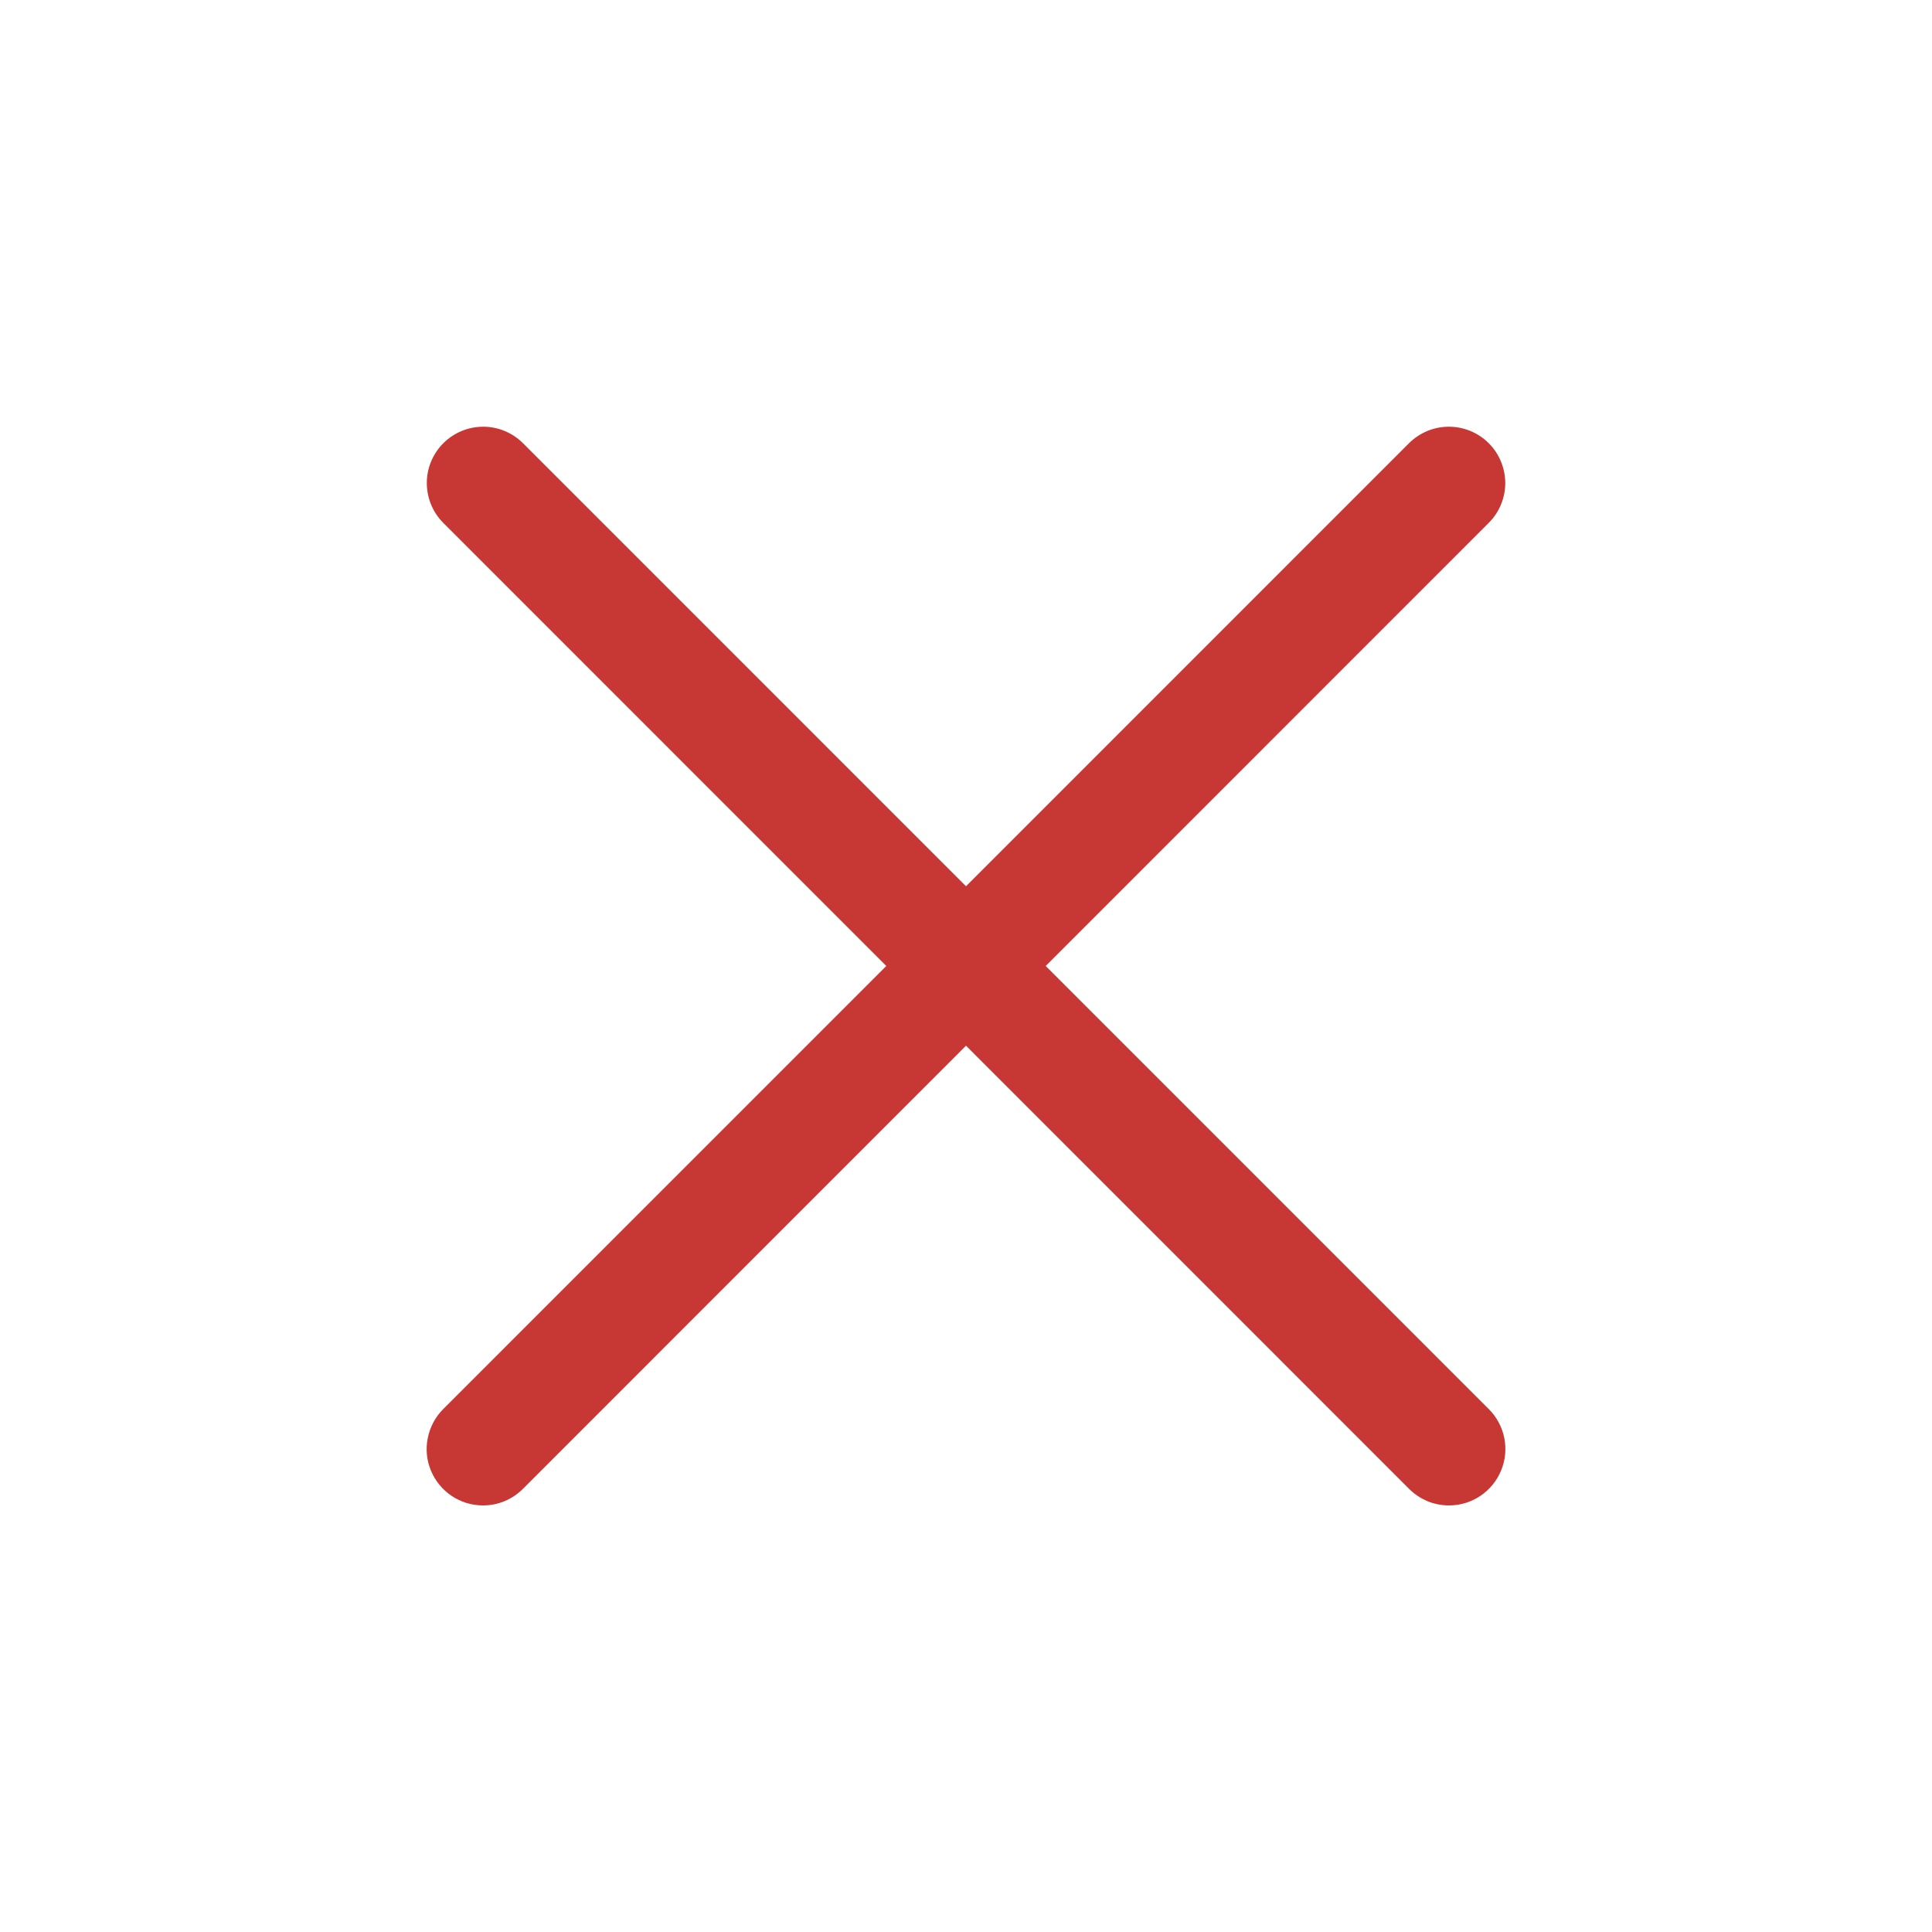
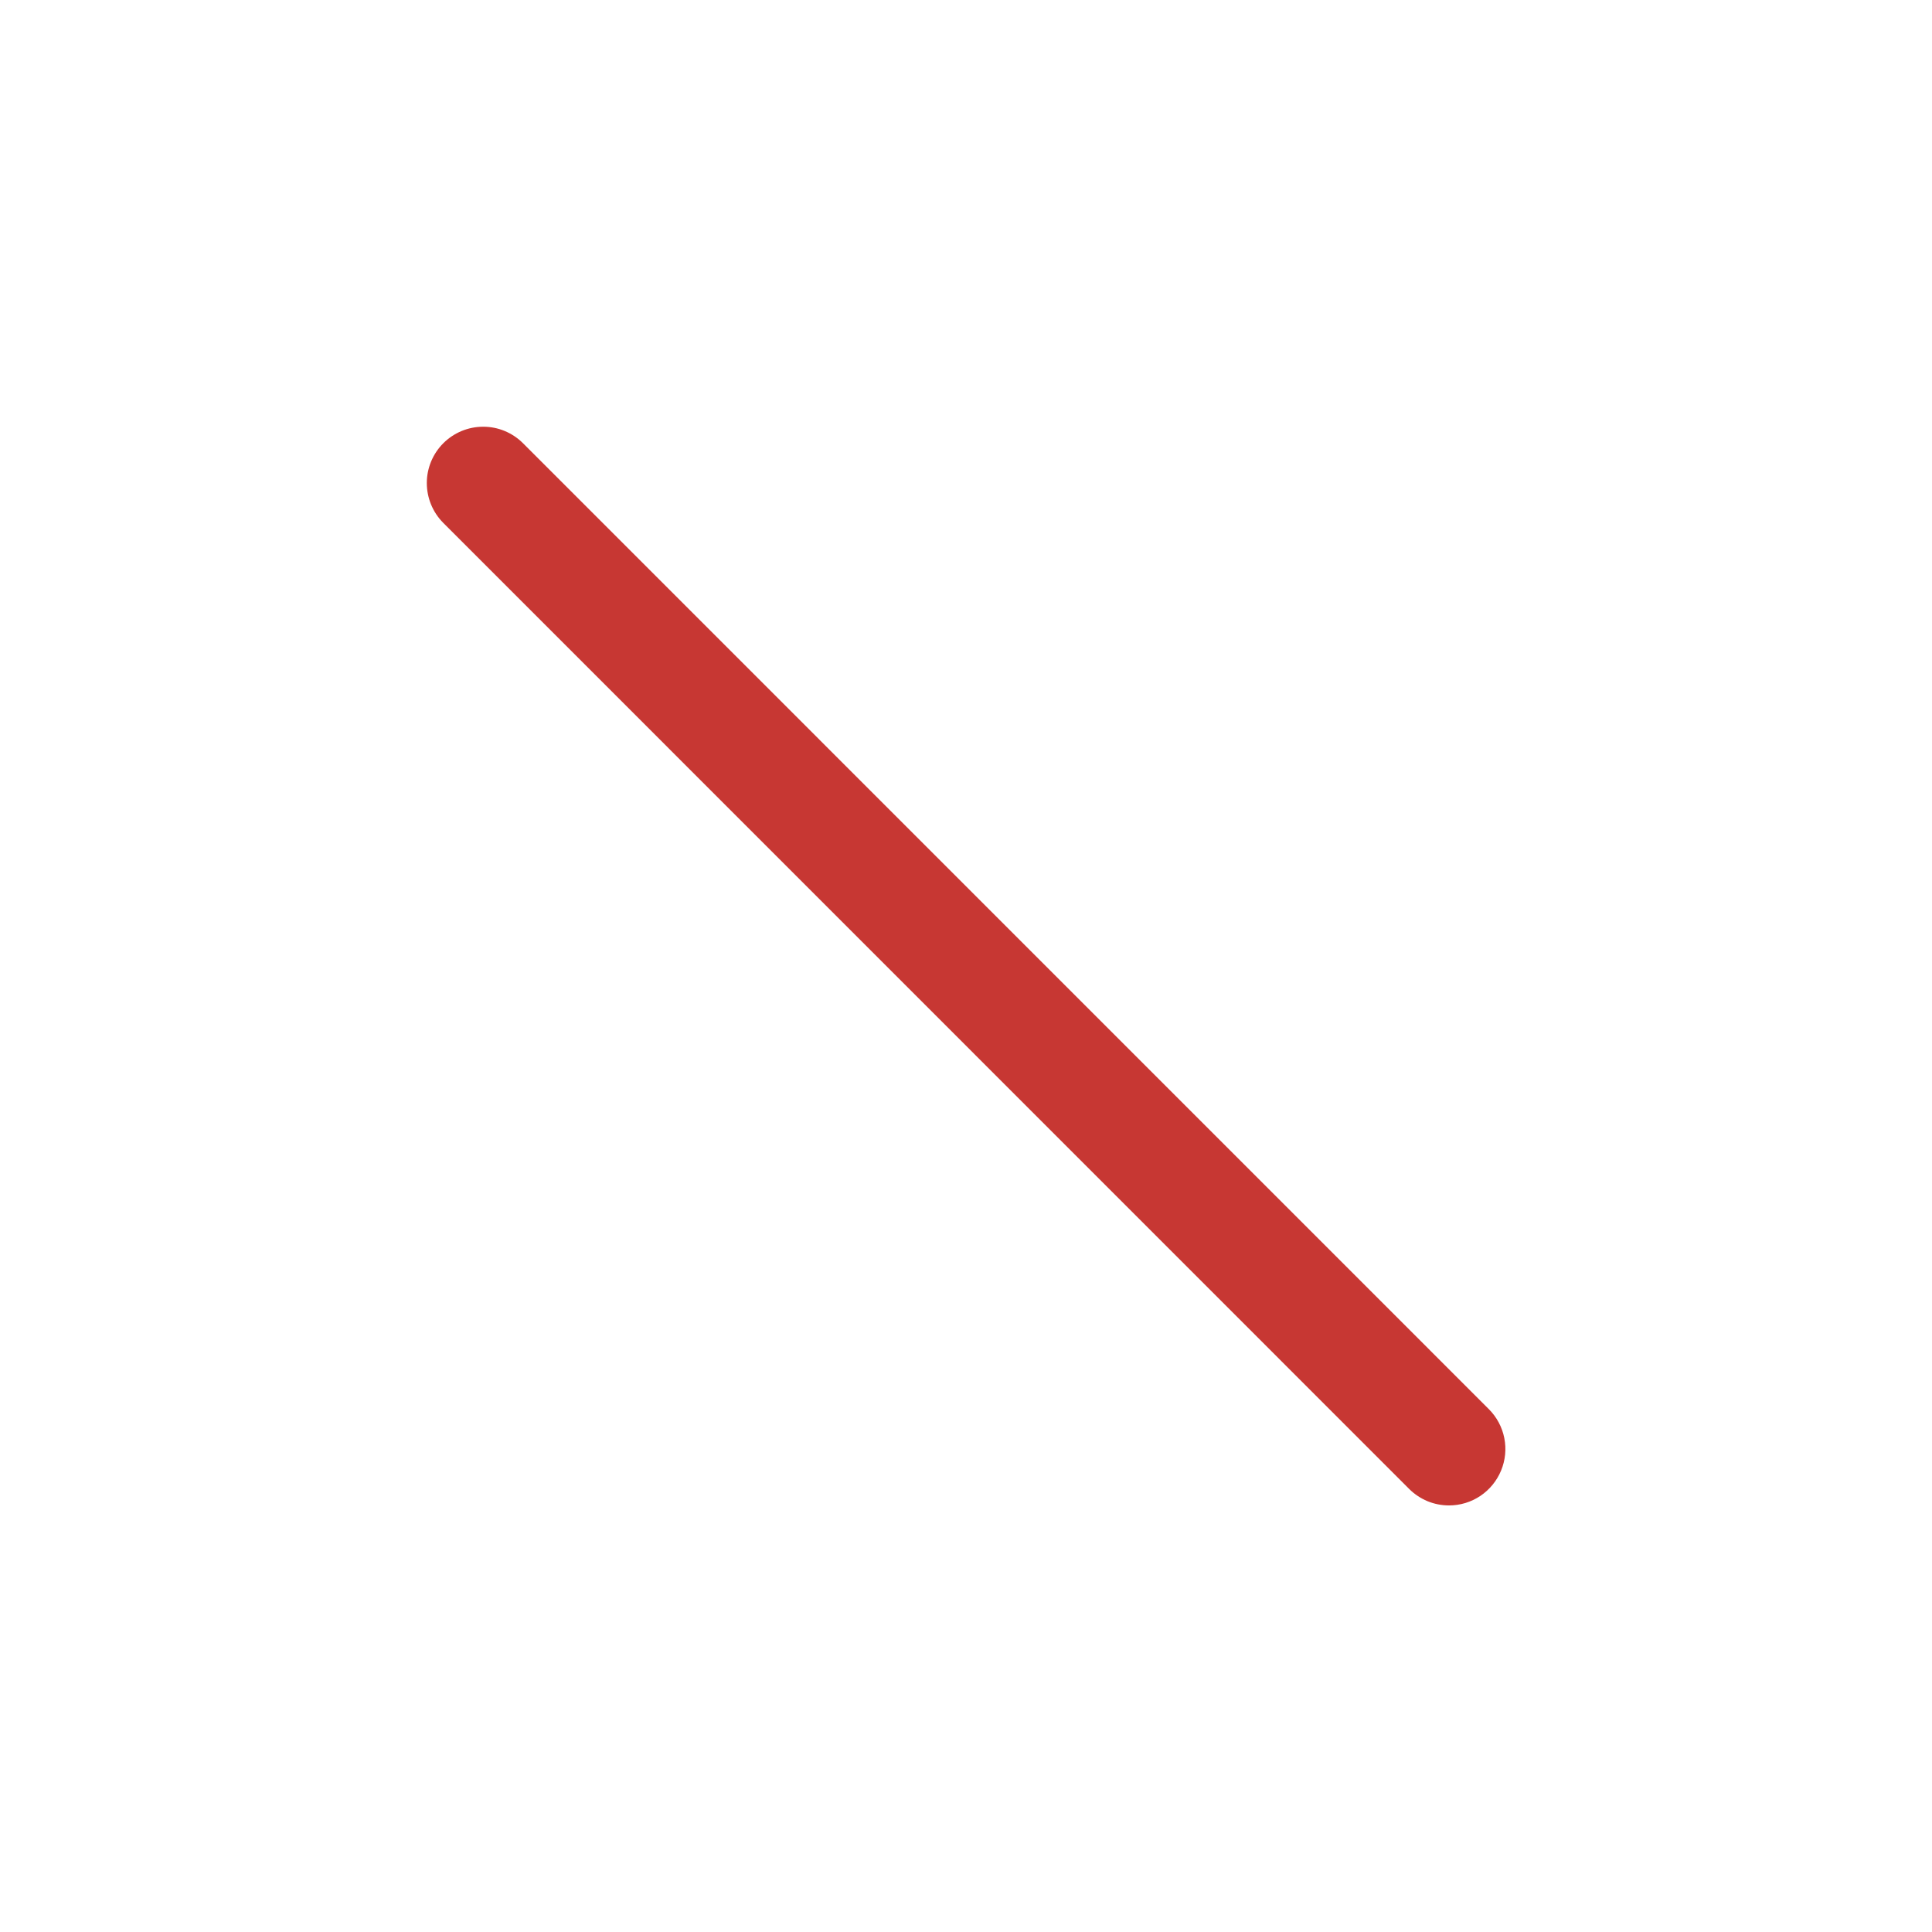
<svg xmlns="http://www.w3.org/2000/svg" width="24" height="24" viewBox="0 0 24 24" fill="none">
-   <path d="M6 18.701C5.862 18.701 5.726 18.66 5.611 18.583C5.496 18.506 5.406 18.396 5.353 18.268C5.3 18.14 5.286 18 5.314 17.864C5.341 17.728 5.407 17.603 5.505 17.505L17.505 5.504C17.637 5.374 17.814 5.3 18 5.301C18.185 5.301 18.363 5.375 18.494 5.506C18.625 5.637 18.698 5.815 18.699 6C18.699 6.185 18.626 6.363 18.495 6.494L6.495 18.496C6.43 18.561 6.353 18.612 6.268 18.648C6.183 18.683 6.092 18.701 6 18.701Z" fill="#C73733" />
  <path d="M18 18.701C17.908 18.701 17.817 18.683 17.732 18.648C17.647 18.612 17.57 18.561 17.505 18.496L5.505 6.494C5.375 6.363 5.302 6.185 5.302 6C5.302 5.815 5.376 5.637 5.507 5.506C5.638 5.375 5.816 5.301 6.001 5.301C6.186 5.3 6.364 5.374 6.495 5.504L18.495 17.505C18.593 17.603 18.66 17.728 18.687 17.864C18.714 18 18.7 18.14 18.647 18.268C18.594 18.396 18.504 18.506 18.389 18.583C18.274 18.66 18.139 18.701 18 18.701Z" fill="#C73733" />
</svg>